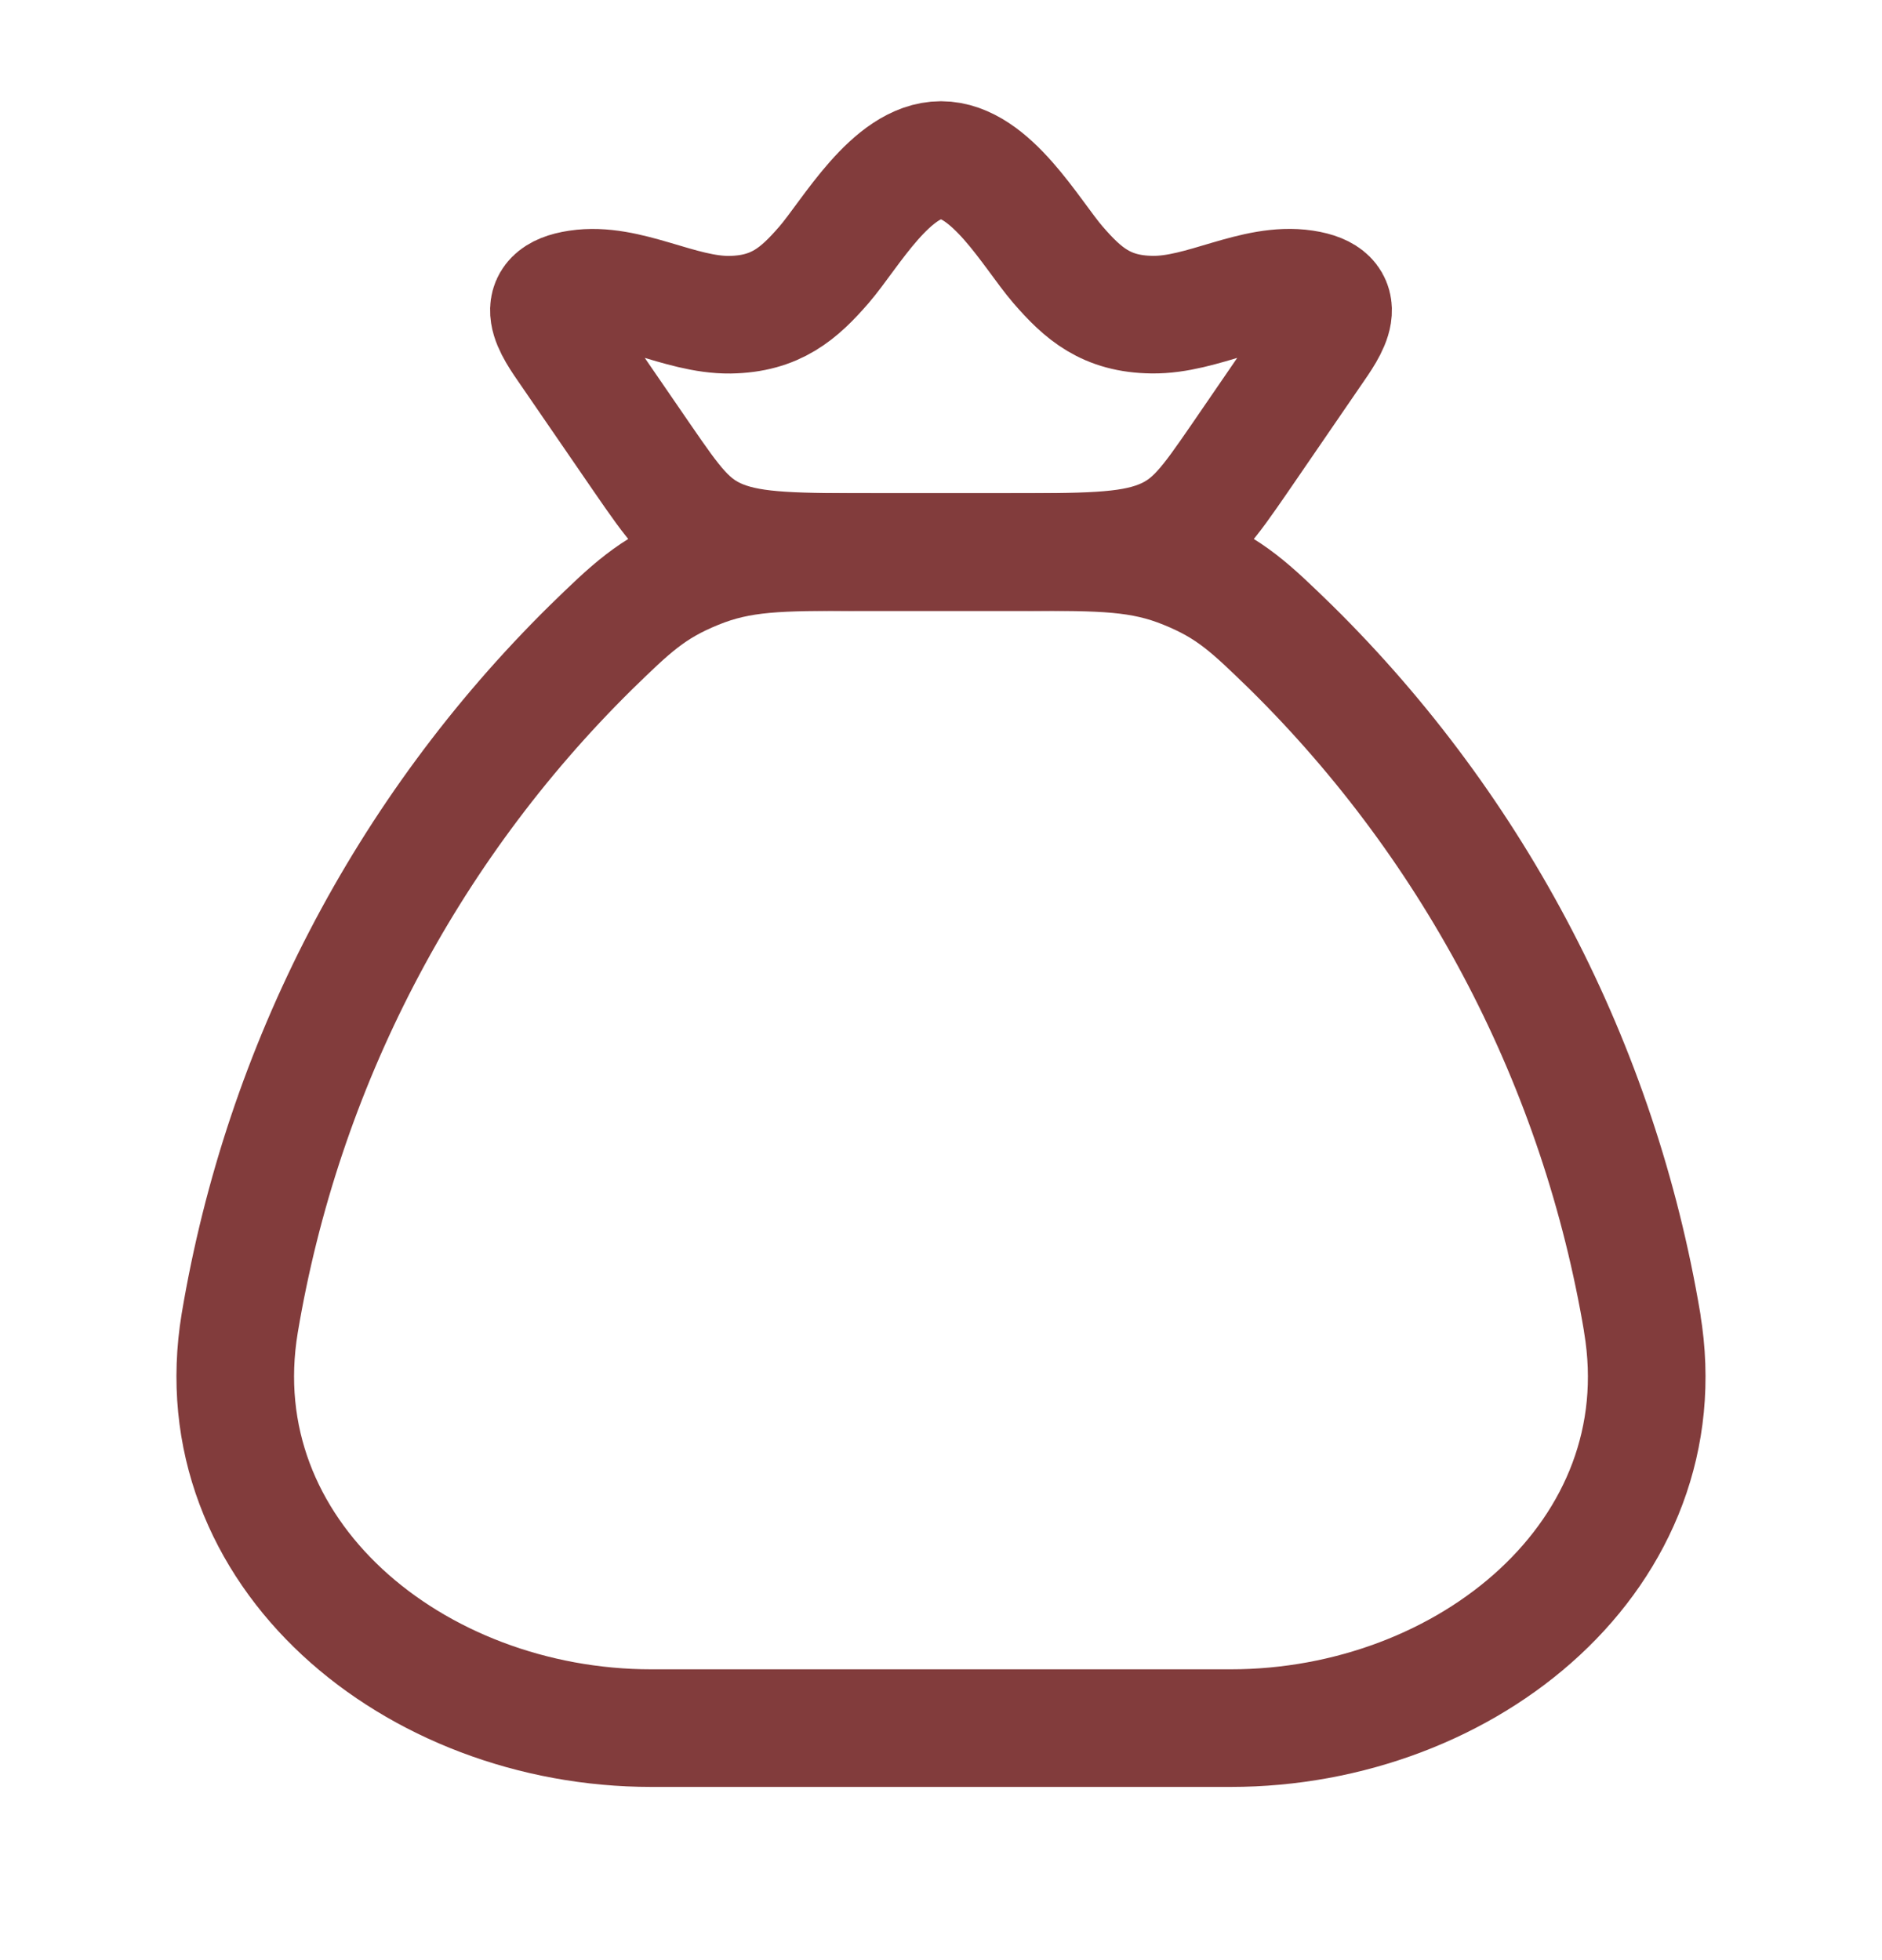
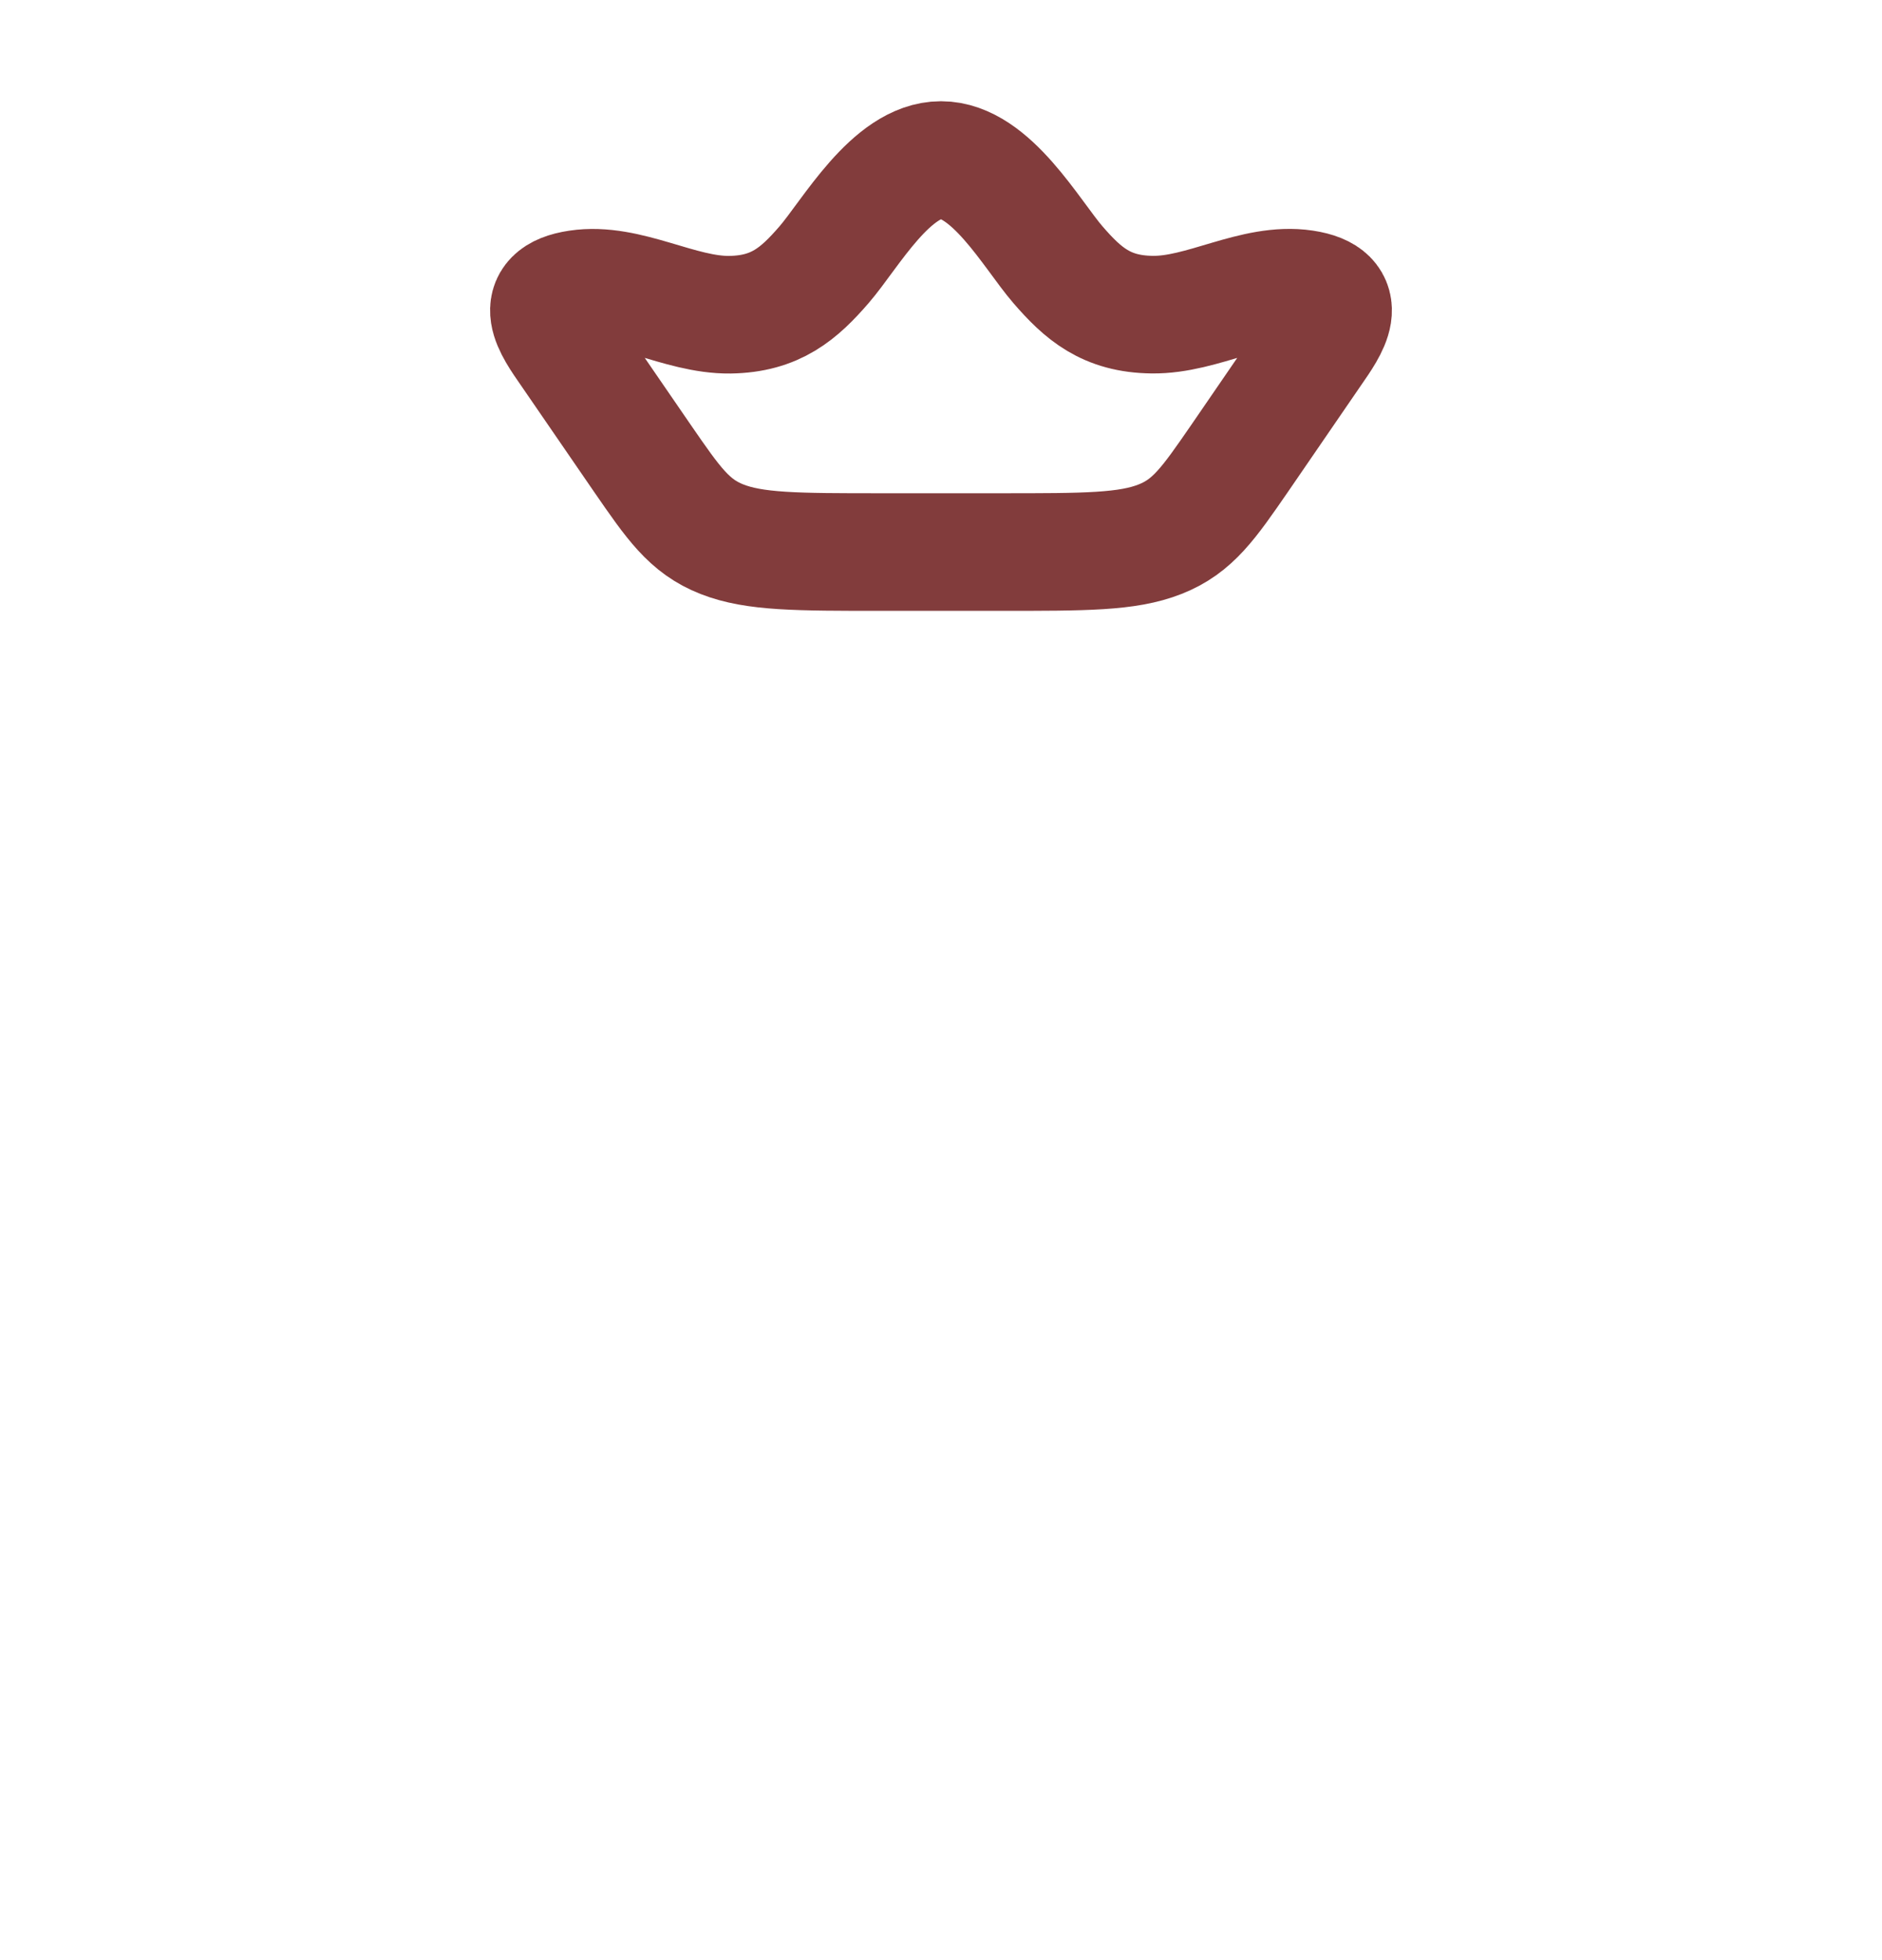
<svg xmlns="http://www.w3.org/2000/svg" width="24" height="25" viewBox="0 0 24 25" fill="none">
-   <path d="M20.943 16.876C20.395 13.605 18.828 10.59 16.467 8.26C15.95 7.757 15.692 7.506 15.121 7.274C14.55 7.041 14.059 7.041 13.078 7.041H10.922C9.941 7.041 9.45 7.041 8.879 7.274C8.309 7.506 8.049 7.757 7.533 8.26C5.171 10.59 3.605 13.605 3.057 16.876C2.57 19.814 5.28 22.041 8.308 22.041H15.692C18.721 22.041 21.432 19.814 20.942 16.876" stroke="#823C3C" stroke-width="1.5" stroke-linecap="round" stroke-linejoin="round" />
  <path d="M7.257 4.484C7.05 4.184 6.751 3.776 7.369 3.684C8.004 3.588 8.663 4.022 9.309 4.014C9.892 4.005 10.189 3.746 10.509 3.376C10.845 2.987 11.365 2.041 12 2.041C12.635 2.041 13.155 2.987 13.491 3.376C13.811 3.746 14.108 4.006 14.691 4.013C15.337 4.023 15.996 3.588 16.631 3.683C17.249 3.776 16.95 4.183 16.743 4.483L15.811 5.842C15.411 6.422 15.212 6.712 14.794 6.877C14.376 7.042 13.837 7.041 12.758 7.041H11.242C10.162 7.041 9.623 7.041 9.206 6.877C8.789 6.713 8.589 6.421 8.189 5.841L7.257 4.484Z" stroke="#823C3C" stroke-width="1.5" stroke-linecap="round" stroke-linejoin="round" />
</svg>